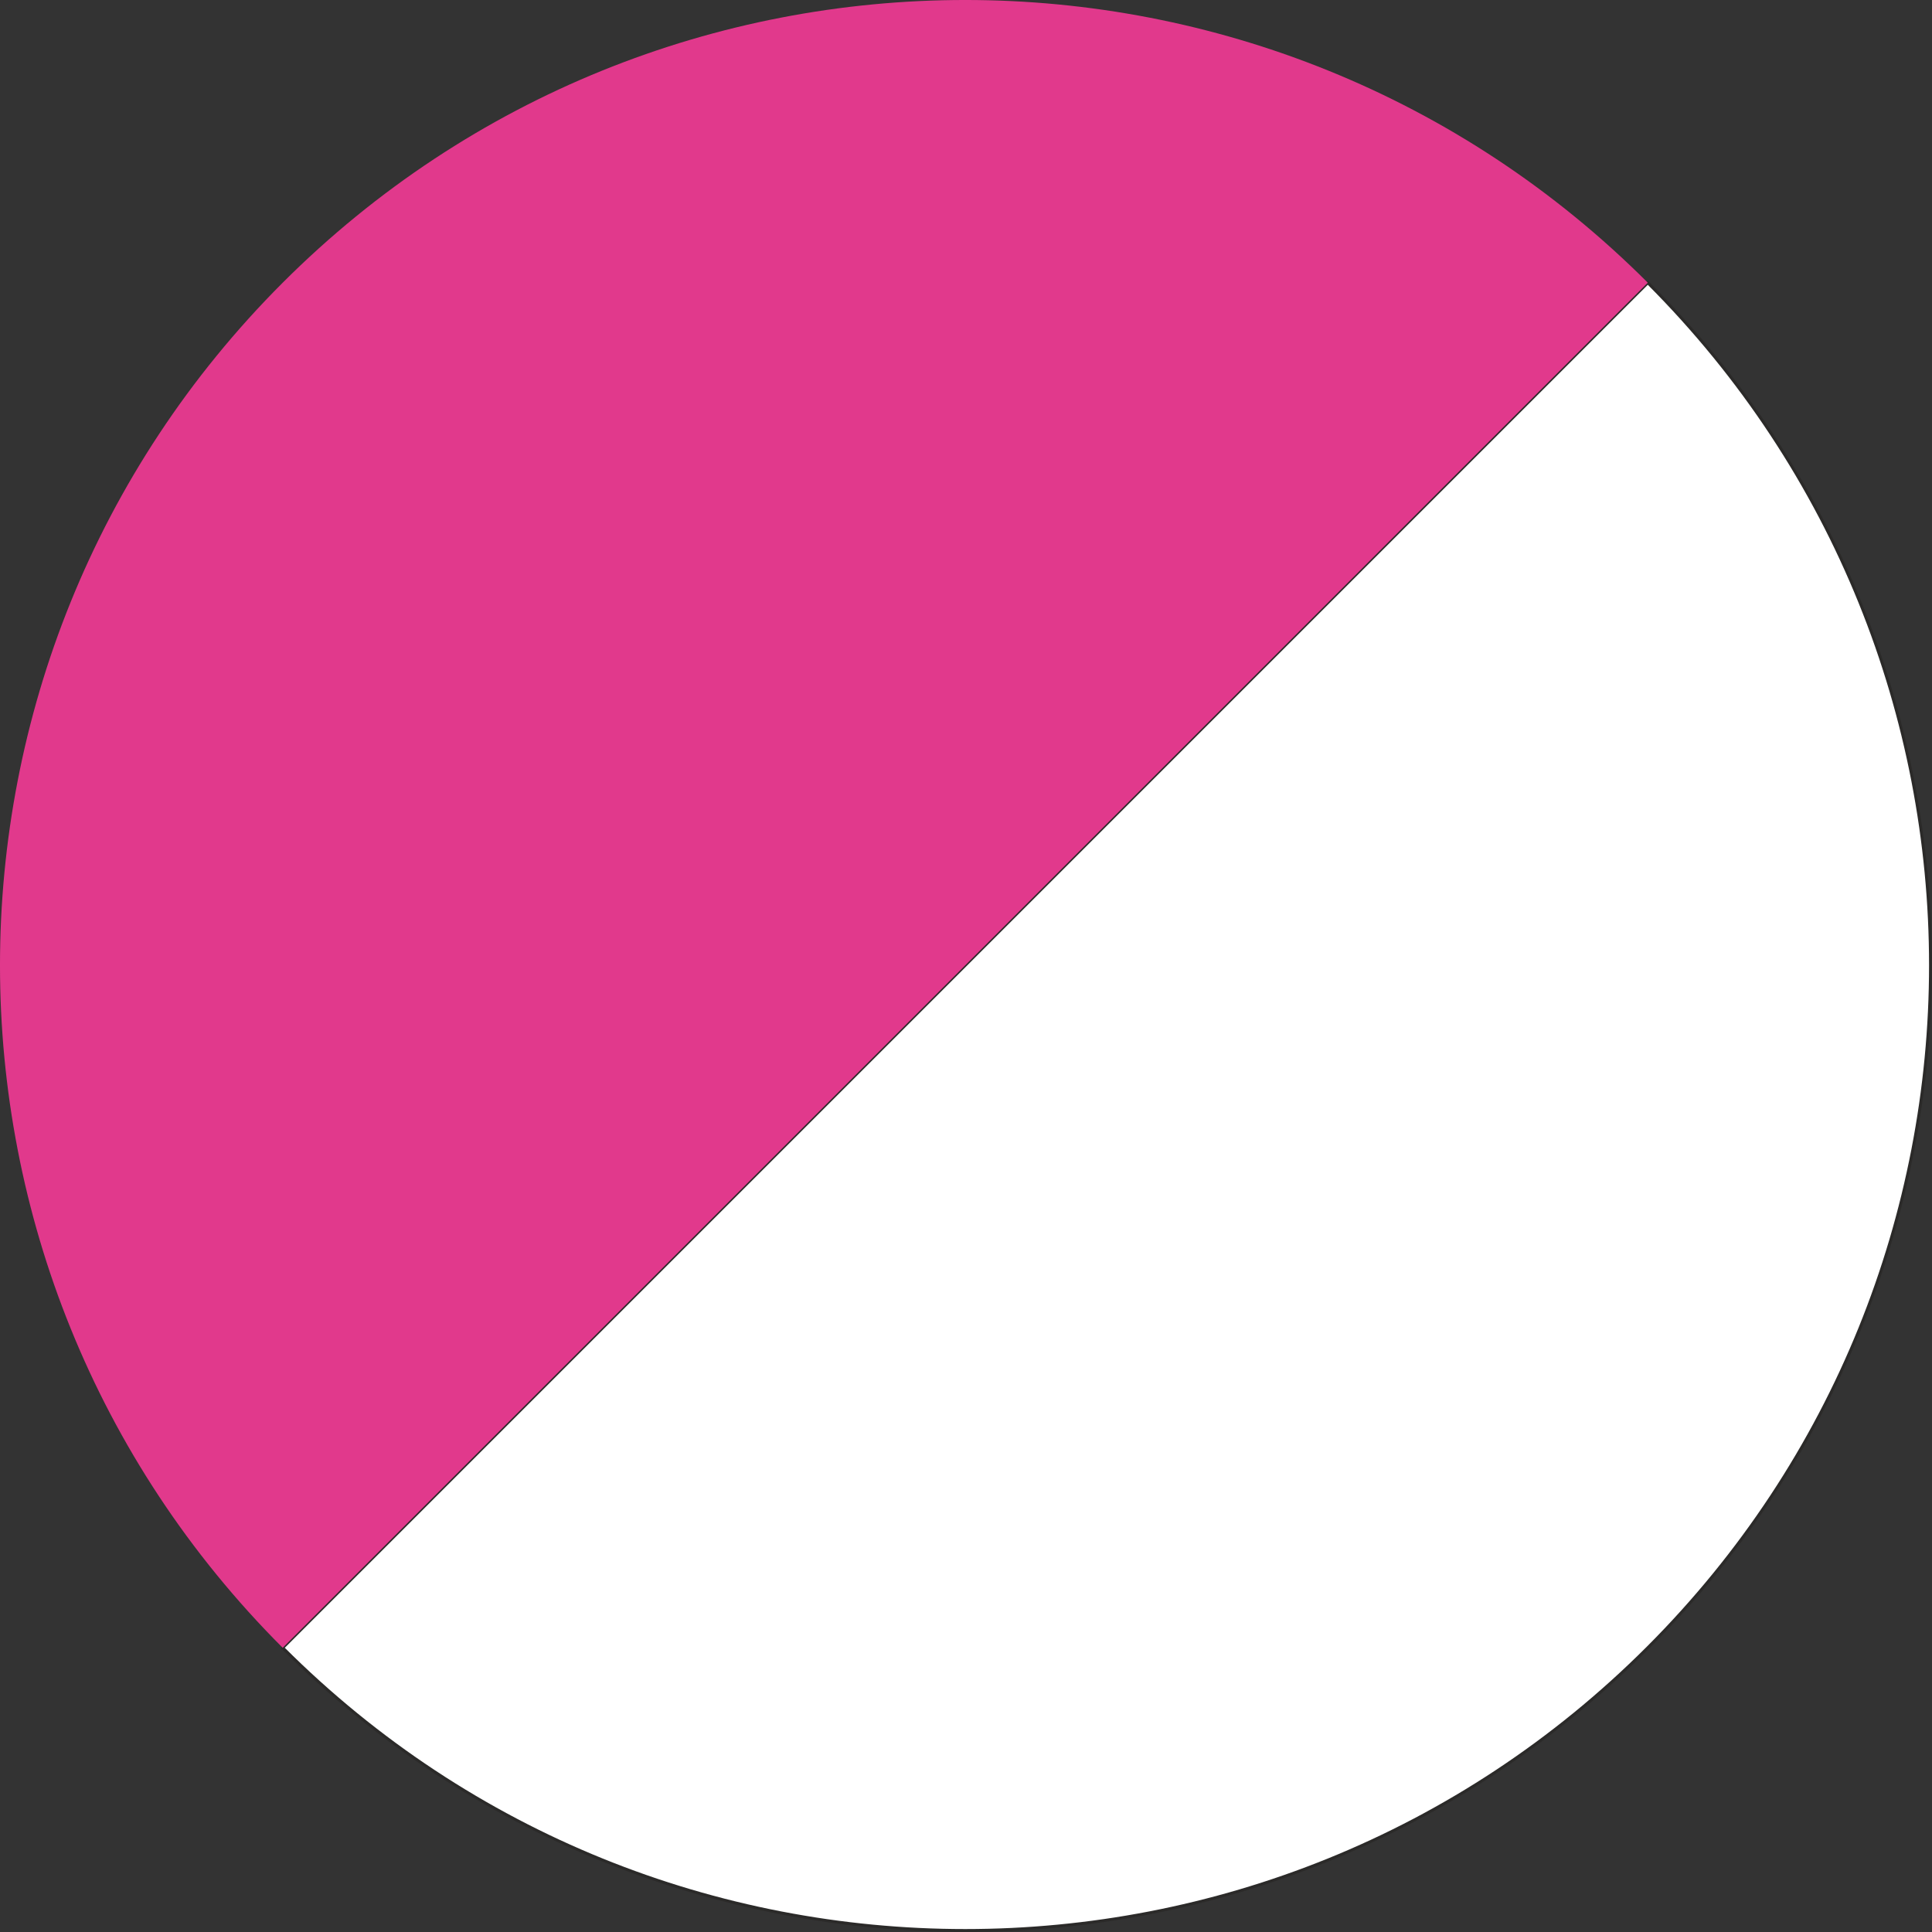
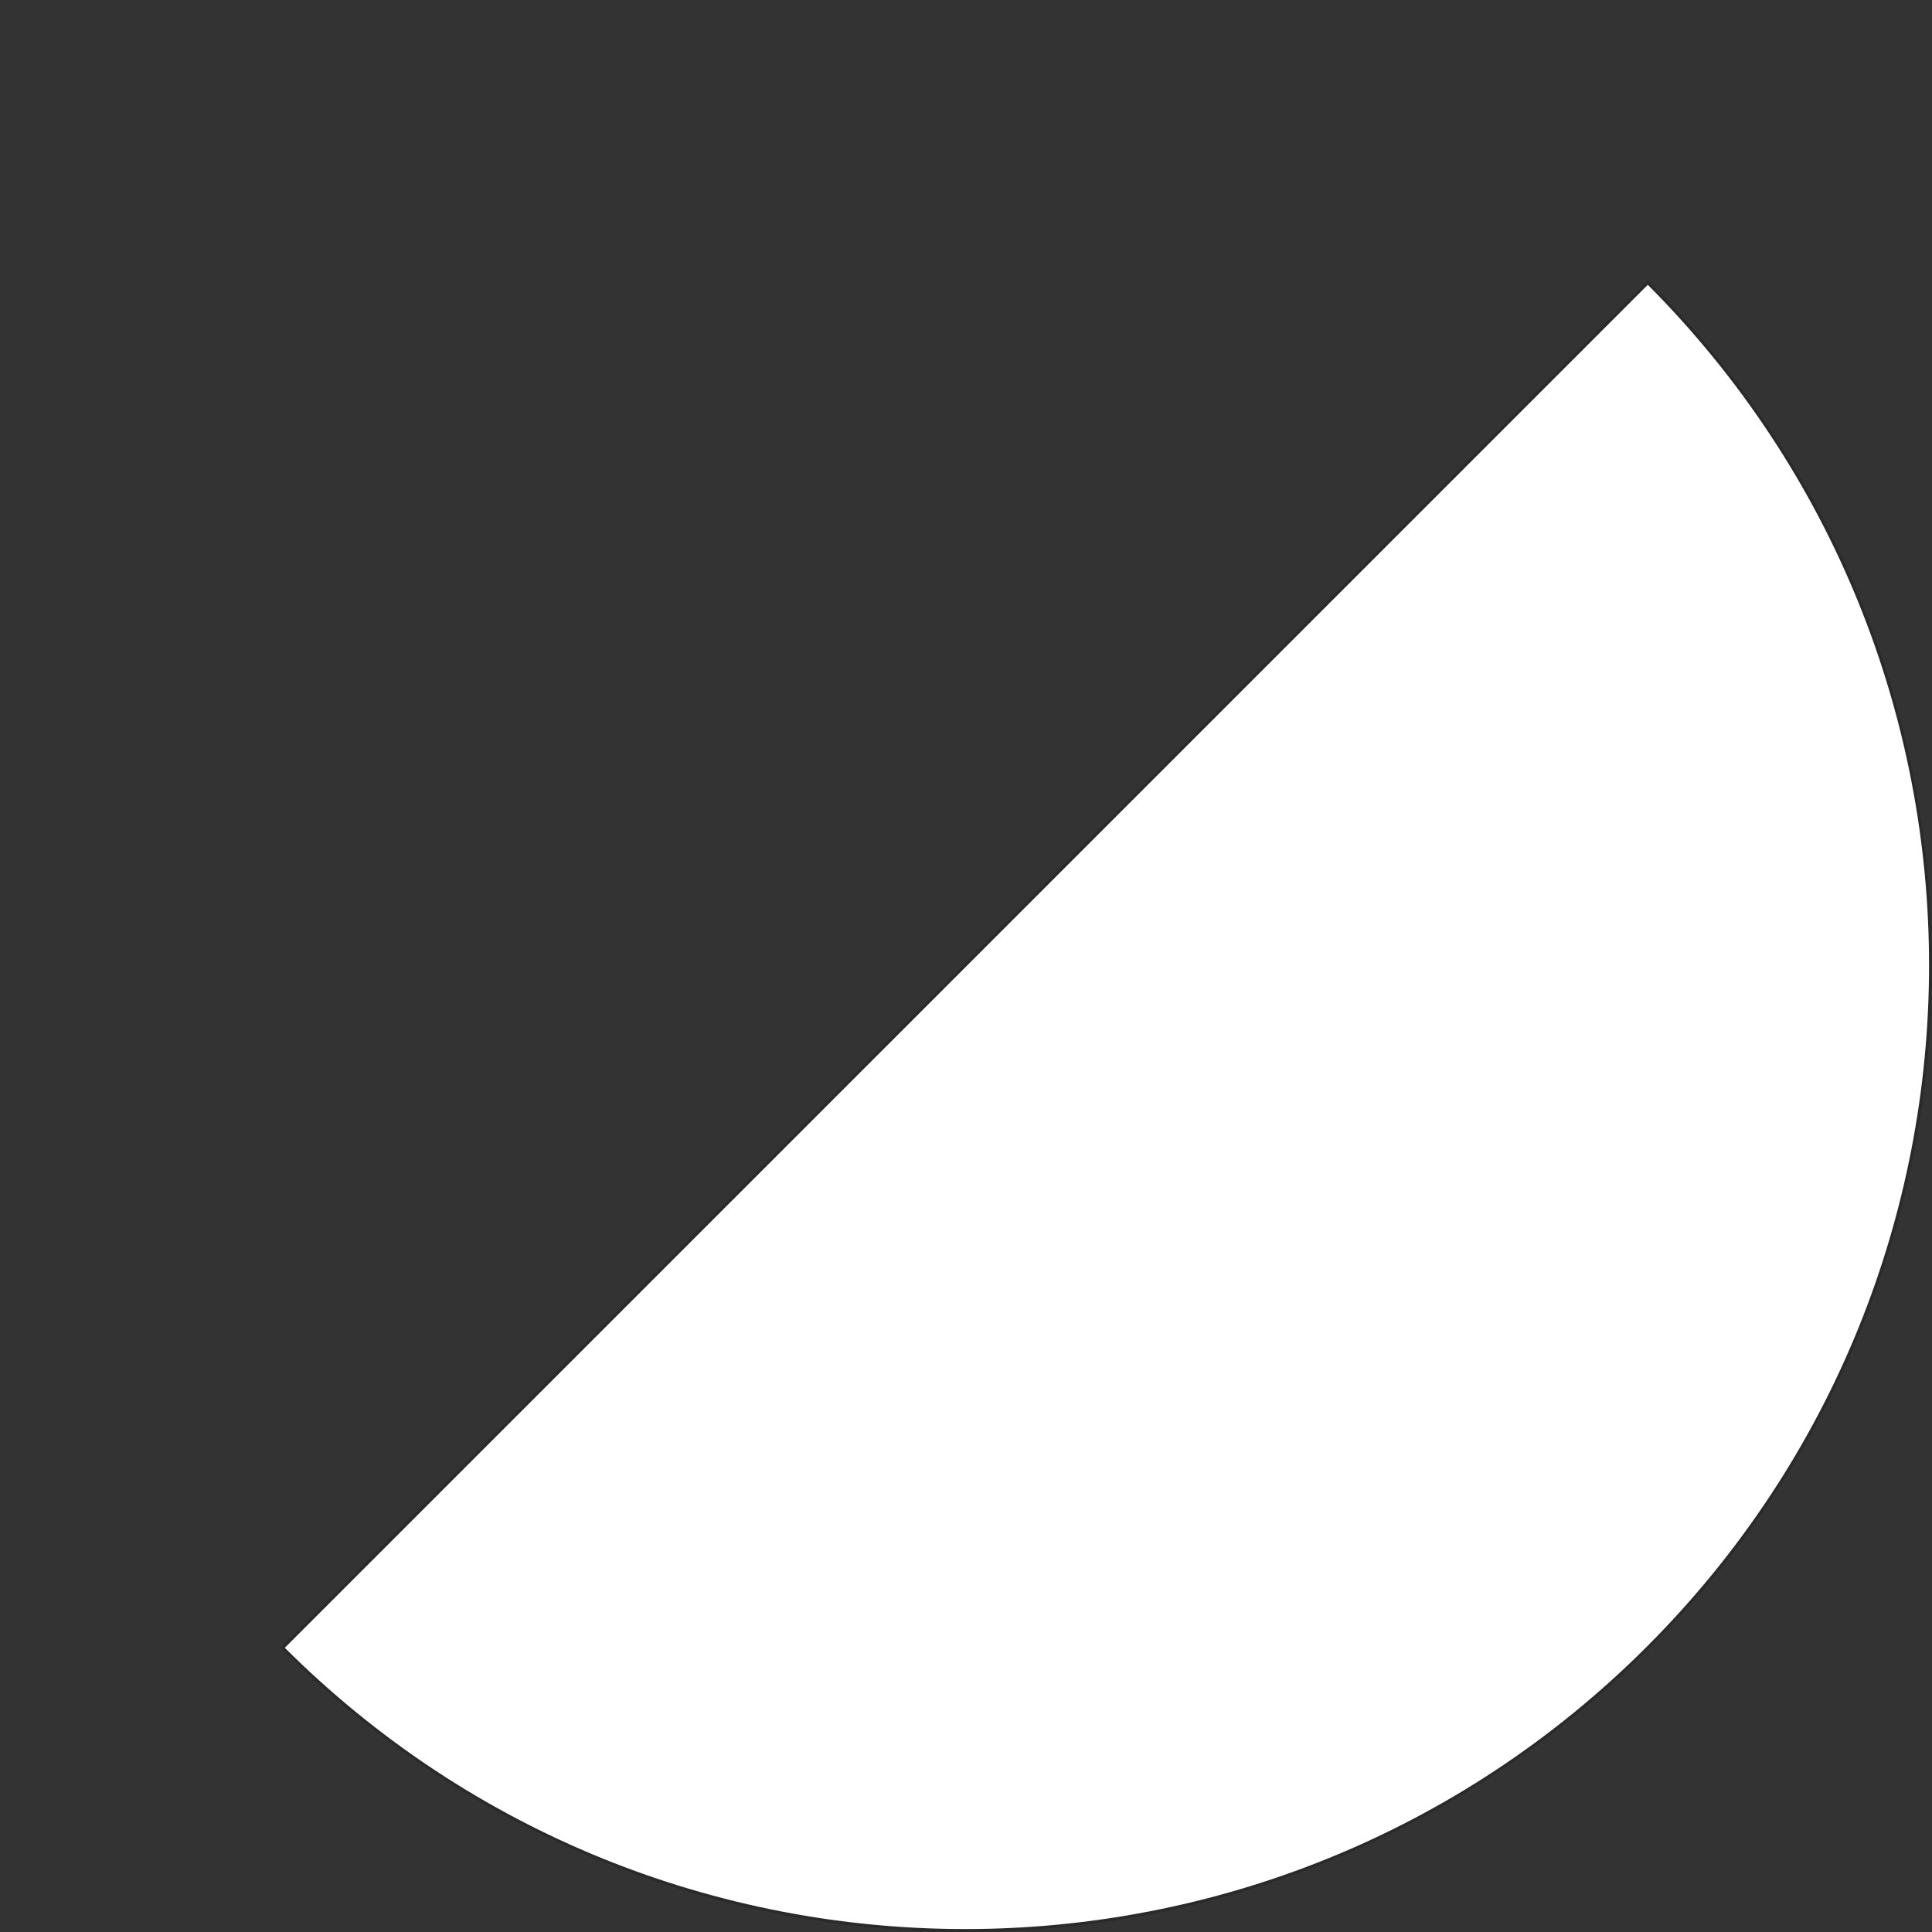
<svg xmlns="http://www.w3.org/2000/svg" xml:space="preserve" width="591px" height="591px" version="1.1" style="shape-rendering:geometricPrecision; text-rendering:geometricPrecision; image-rendering:optimizeQuality; fill-rule:evenodd; clip-rule:evenodd" viewBox="0 0 589.77 589.77">
  <rect x="0" y="0" width="589.77" height="589.77" fill="#333333" stroke="none" />
  <defs>
    <style type="text/css"> .str0 {stroke:#2B2A29;stroke-width:0.9;stroke-miterlimit:22.926} .fil1 {fill:#E1398C} .fil0 {fill:white} </style>
  </defs>
  <g id="Layer_x0020_1">
    <path class="fil0 str0" d="M294.66 294.66l-208.36 208.35c115.08,115.08 301.64,115.08 416.71,0 115.08,-115.07 115.08,-301.63 0,-416.71l-208.35 208.36z" />
-     <path class="fil1" d="M294.66 294.66l-208.36 208.35c-115.07,-115.07 -115.07,-301.63 0,-416.71 115.08,-115.07 301.64,-115.07 416.71,0l-208.35 208.36z" />
  </g>
</svg>